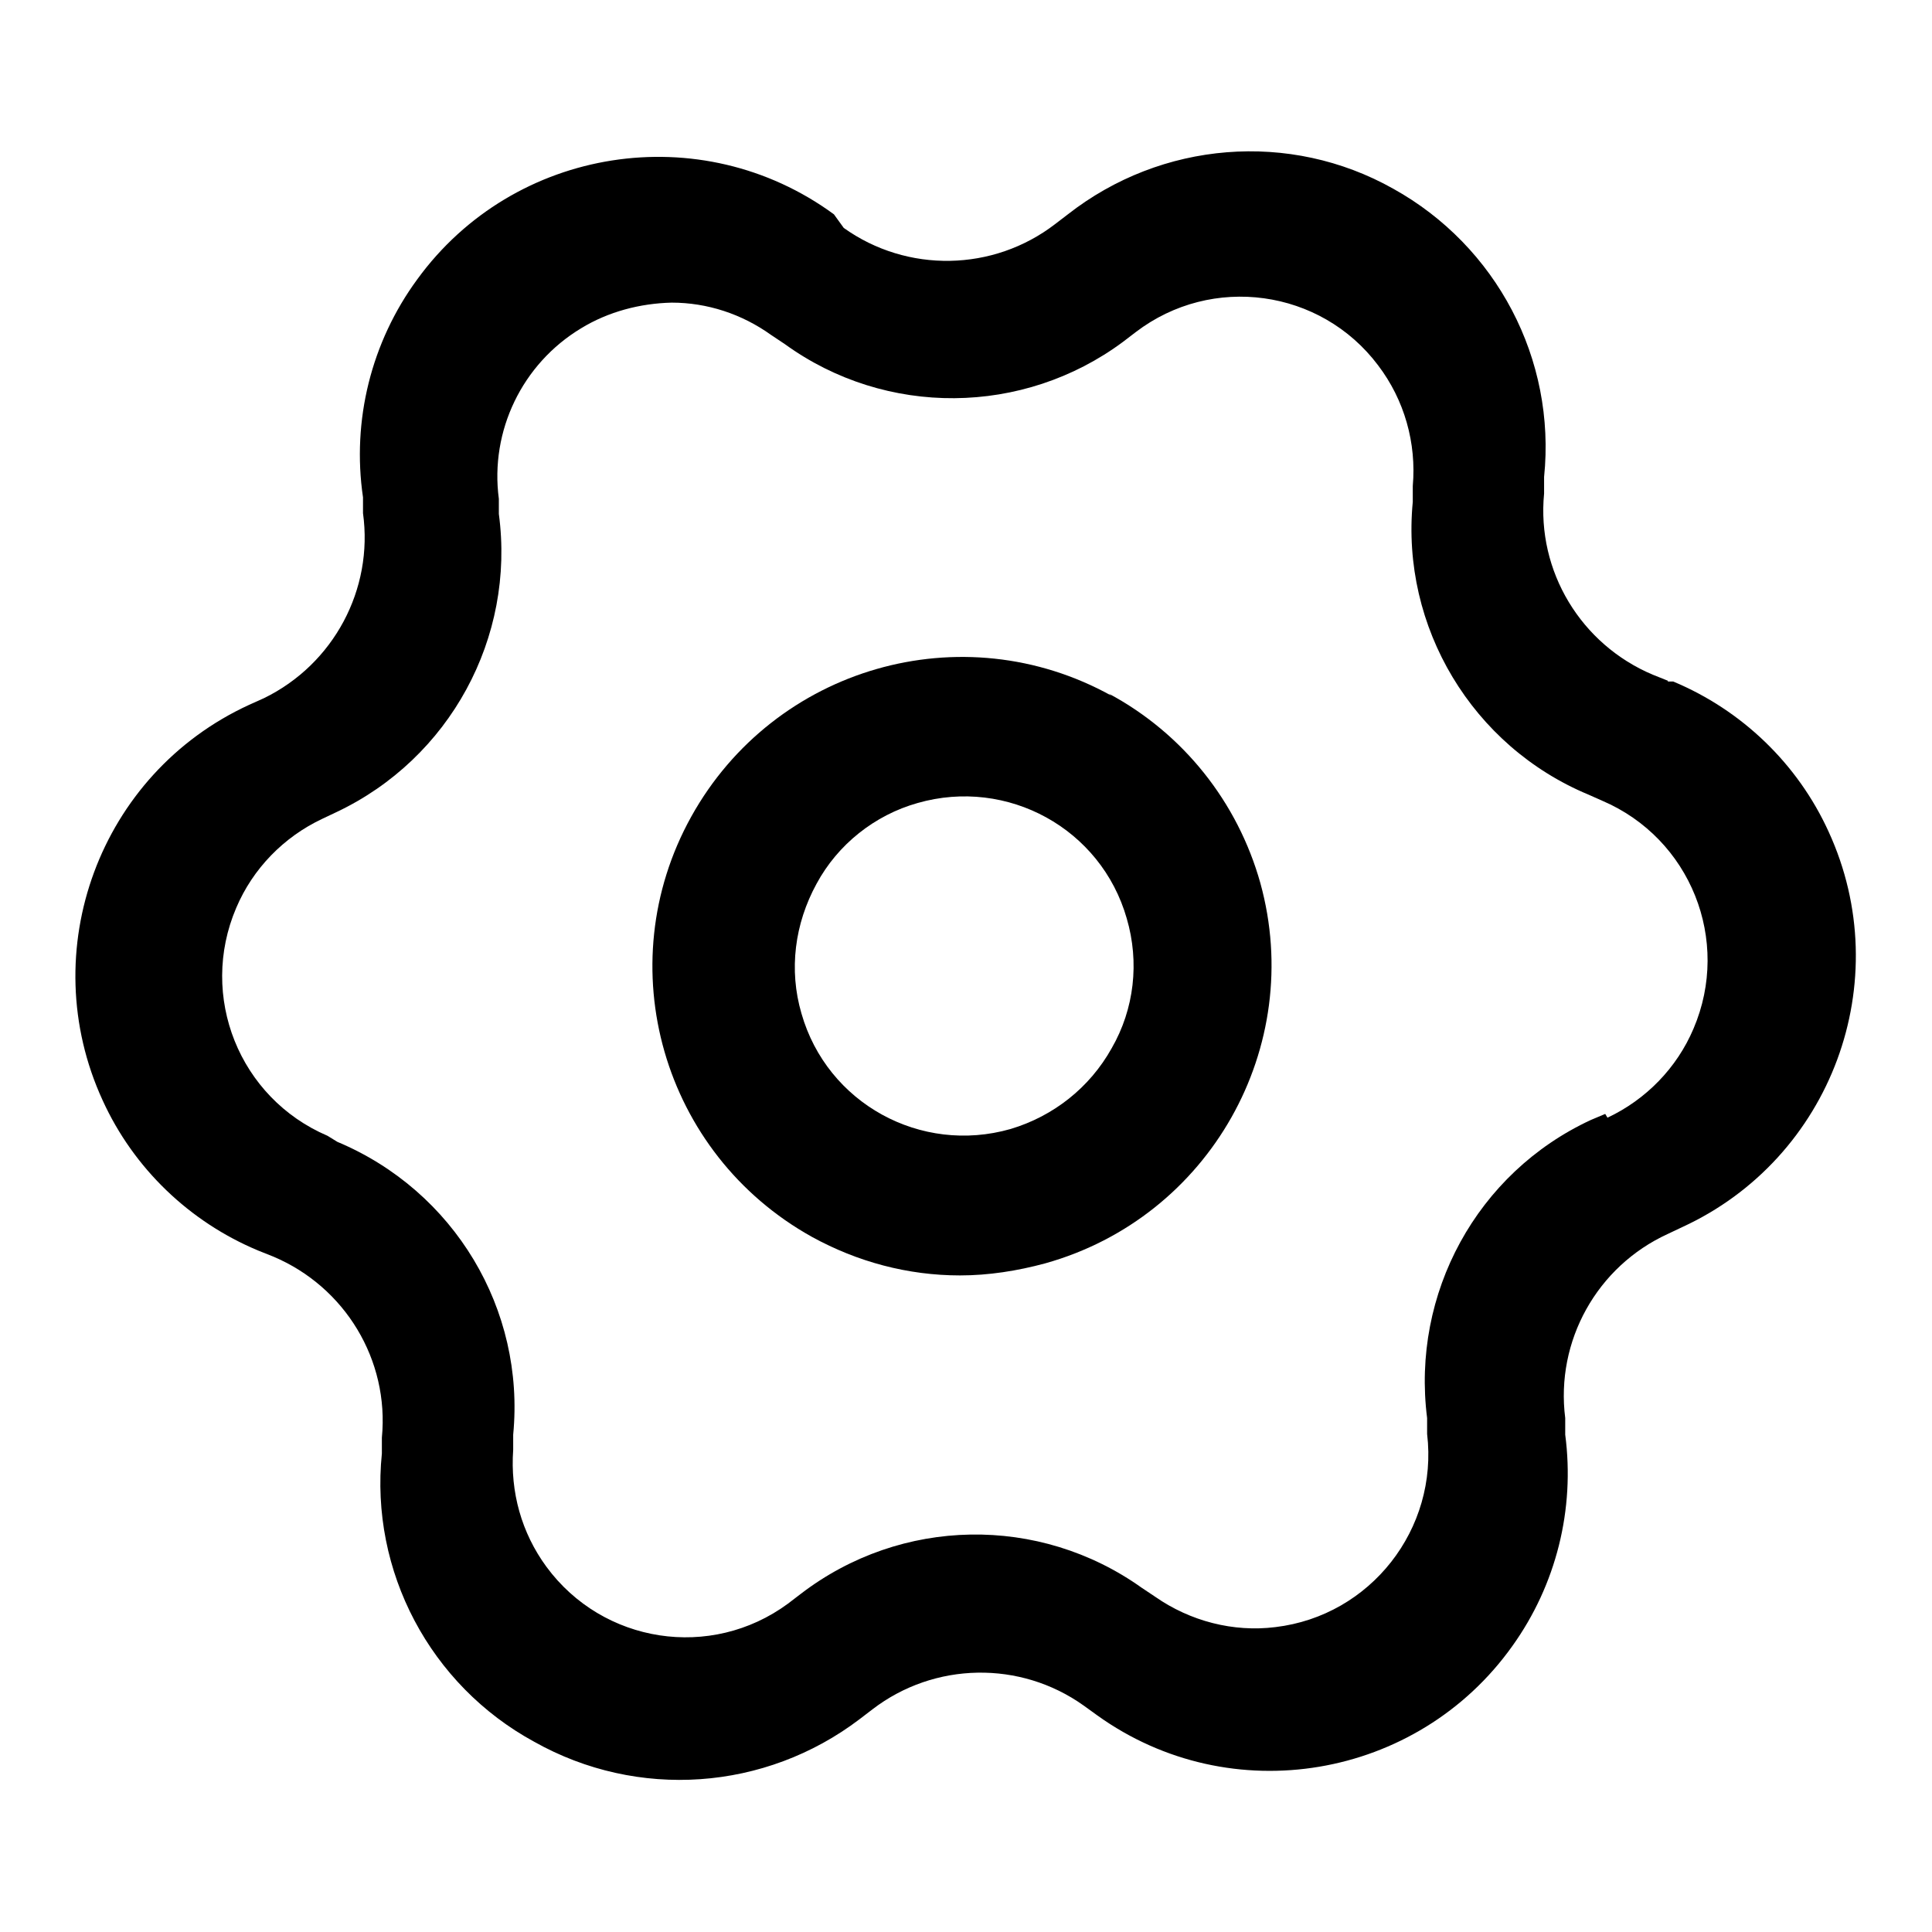
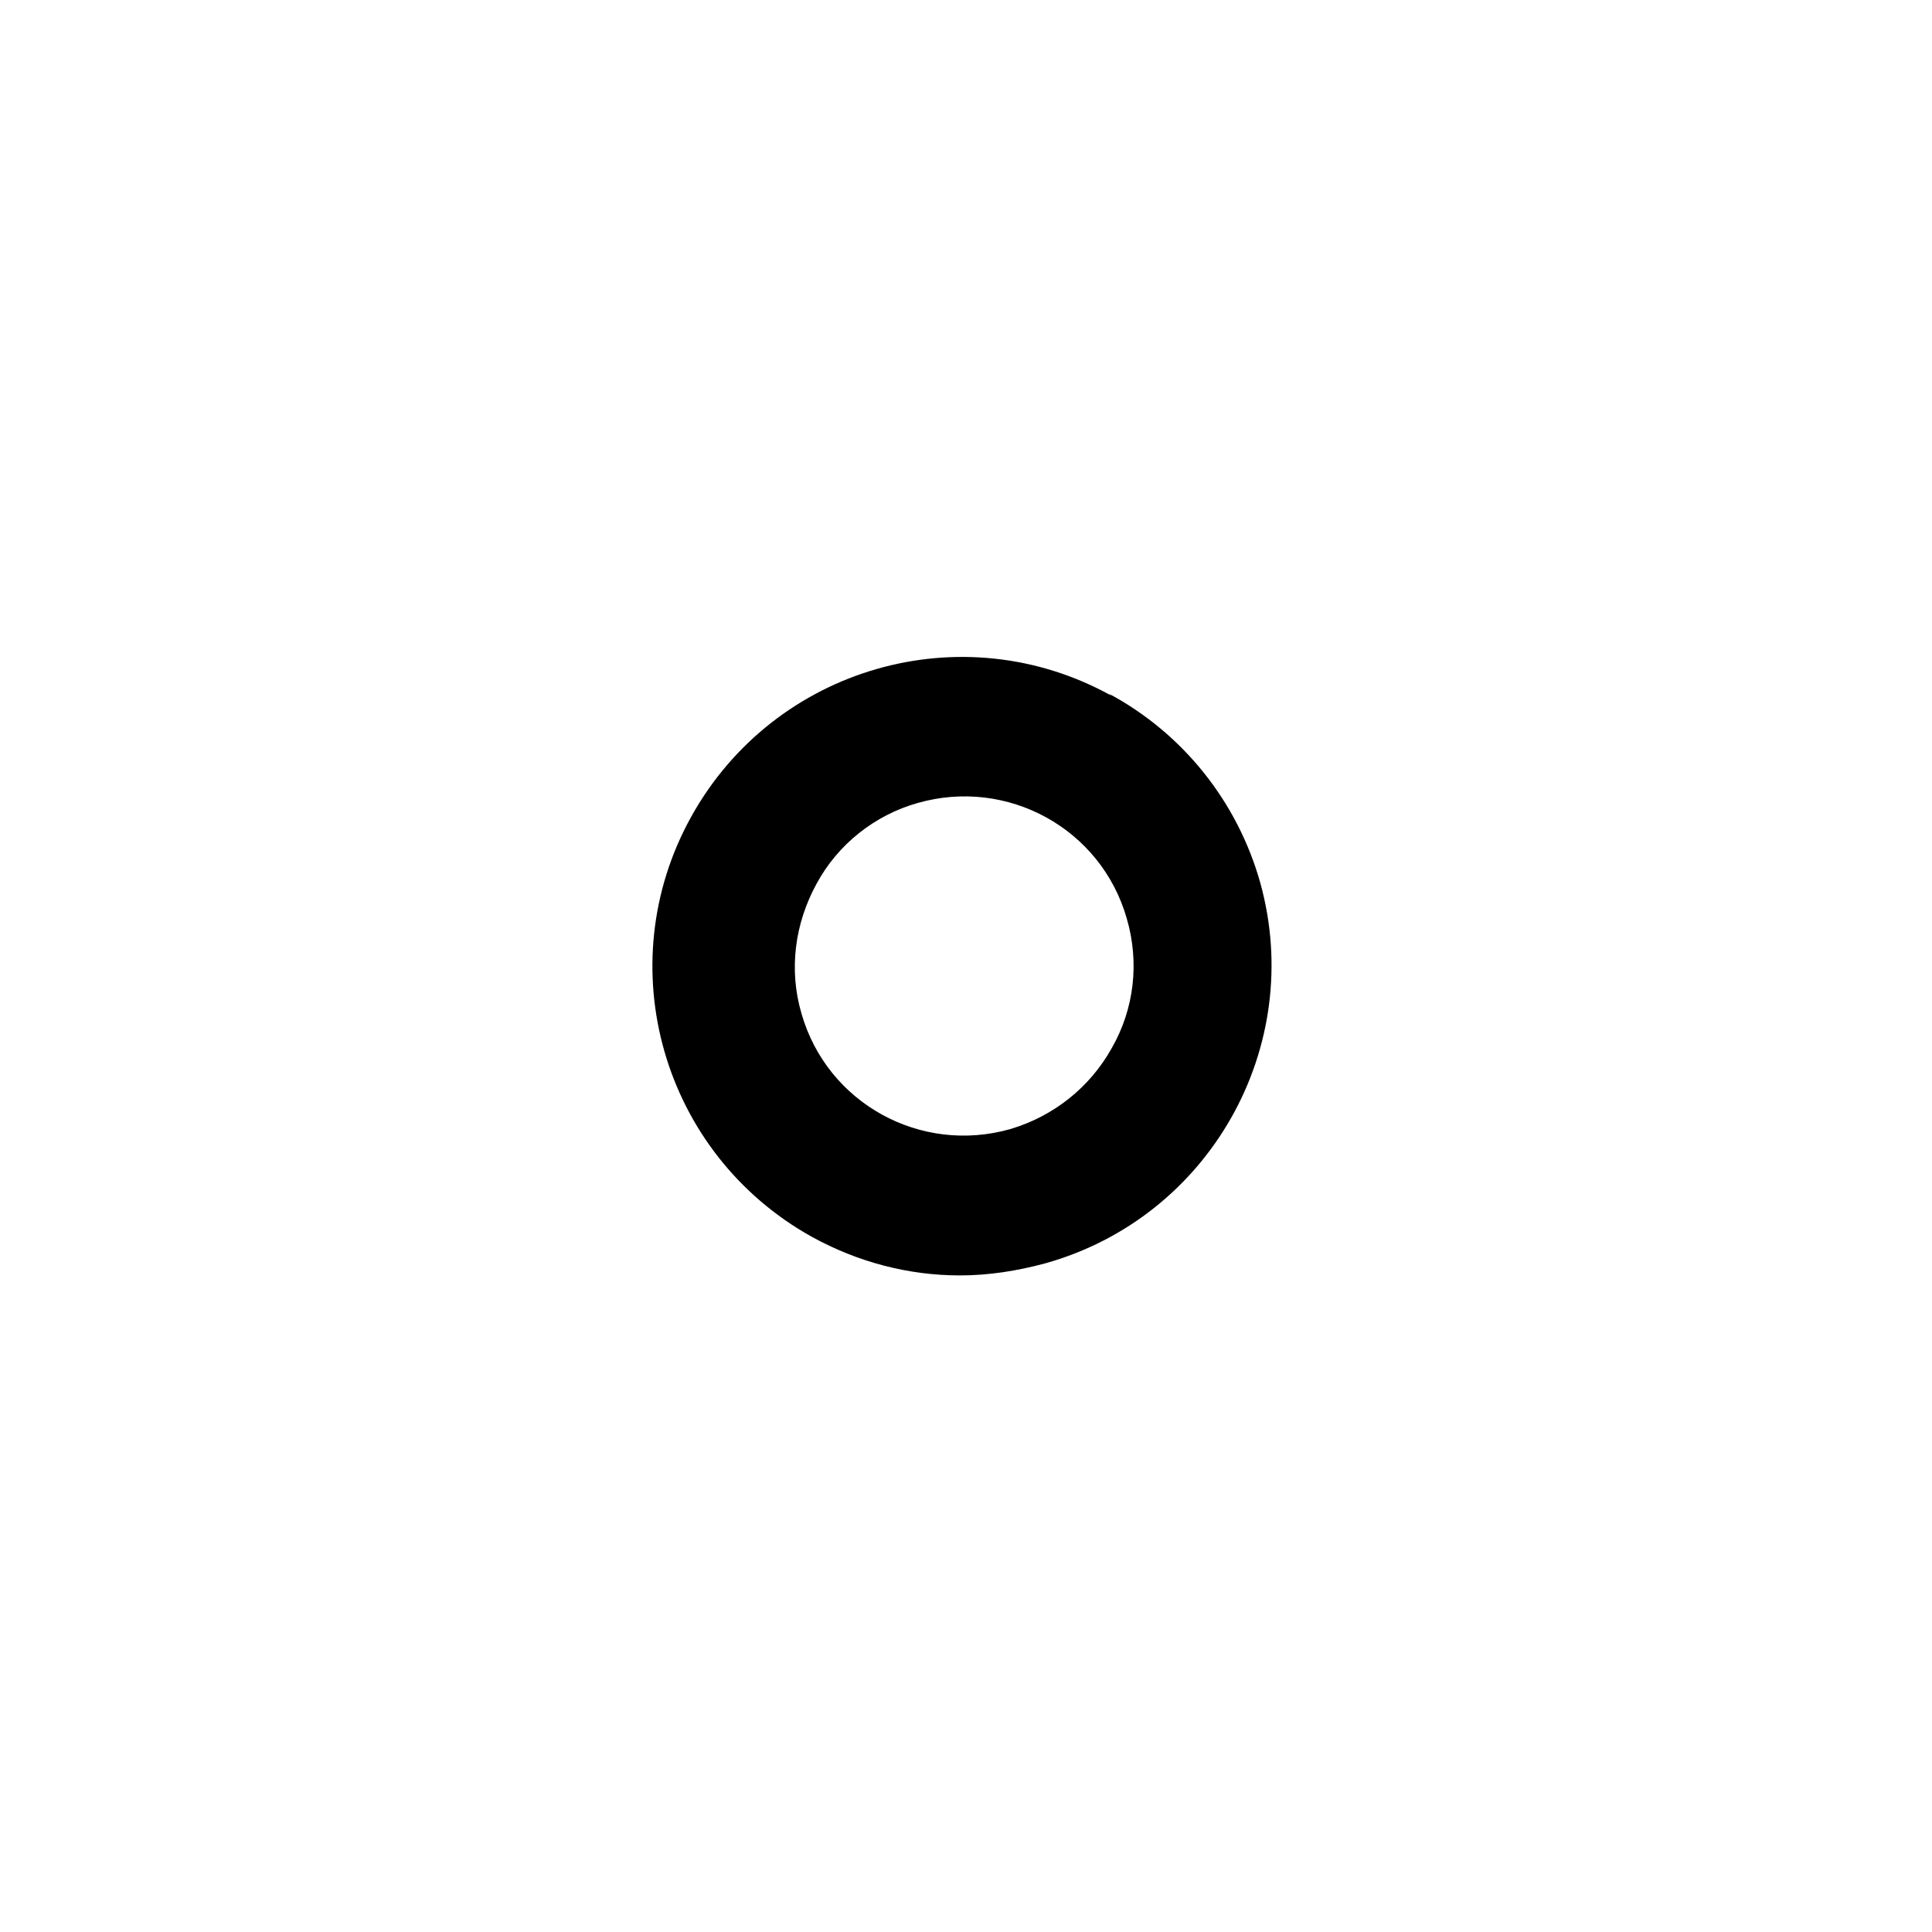
<svg xmlns="http://www.w3.org/2000/svg" version="1.1" x="0px" y="0px" viewBox="0 0 256 256" enable-background="new 0 0 256 256" xml:space="preserve">
  <g>
    <path fill="#000000" d="M147.3,92.2c-19.8-11-44.7-3.8-55.7,16c-11,19.8-3.8,44.7,16,55.7c6,3.3,12.7,5.1,19.6,5.1 c3.8,0,7.6-0.6,11.3-1.6c21.8-6.1,34.5-28.7,28.5-50.4c-3-10.7-10.2-19.8-20.1-25.1L147.3,92.2z M147.3,138.9 c-2.9,5.2-7.7,9-13.4,10.7c-11.9,3.4-24.3-3.4-27.7-15.3c-1.7-5.8-0.9-11.9,2-17.2c2.8-5.2,7.7-9.1,13.4-10.7 c11.9-3.4,24.3,3.4,27.7,15.3C151,127.5,150.3,133.7,147.3,138.9z" />
-     <path fill="#000000" d="M221,90.2l-2-0.8c-9.5-4-15.4-13.7-14.4-24v-2.2c1.6-15.6-6.3-30.6-20-38.2c-13.7-7.7-30.7-6.3-43.1,3.4 l-1.7,1.3c-8.2,6.3-19.6,6.5-28,0.5l-1.3-1.8c-17.6-12.9-42.4-9-55.2,8.6c-6.1,8.3-8.7,18.7-7.2,28.9V68c1.4,10.1-3.9,20-13.1,24.5 L33,93.4c-19.8,9.1-28.5,32.6-19.4,52.4c4.1,9,11.5,16.1,20.6,19.9l2,0.8c9.5,4,15.4,13.7,14.4,24v2.1 c-1.6,15.6,6.4,30.7,20.2,38.2c13.7,7.7,30.6,6.5,43.1-3l1.7-1.3c8.2-6.3,19.6-6.5,28-0.5l1.8,1.3c17.7,12.7,42.4,8.5,55-9.2 c5.8-8.1,8.3-18.1,7-28v-2.2c-1.3-10.2,4.2-20.1,13.6-24.4l1.9-0.9c19.8-9.1,28.5-32.6,19.4-52.4c-4.1-9-11.5-16.1-20.6-19.9H221z  M212.7,147.6l-1.9,0.8c-15.1,7-23.8,23-21.7,39.5v2.1c1.5,12.6-7.5,24.1-20.1,25.6c-5.6,0.7-11.3-0.8-15.9-4l-1.8-1.2 c-13.6-9.7-31.9-9.4-45.2,0.8l-1.7,1.3c-10.2,7.5-24.5,5.3-32-4.9c-3.3-4.5-4.8-9.9-4.4-15.5v-2c1.6-16.6-7.8-32.3-23.3-38.8 l-1.3-0.8c-11.7-5-17.1-18.5-12.1-30.2c2.2-5.2,6.3-9.4,11.4-11.8l1.9-0.9c15-7.1,23.7-23.1,21.5-39.5v-2 c-1.2-9,3.1-17.9,10.9-22.6c3.6-2.2,7.8-3.3,12-3.4c4.7,0,9.3,1.5,13.2,4.3l1.8,1.2c13.4,9.7,31.6,9.5,44.8-0.3l1.7-1.3 c10.1-7.7,24.5-5.7,32.1,4.4c3.5,4.6,5.1,10.3,4.6,16v2.1c-1.6,16.6,7.9,32.4,23.3,38.8l1.8,0.8c11.7,5,17.1,18.5,12.1,30.2 c-2.2,5.2-6.3,9.4-11.4,11.8L212.7,147.6z" />
  </g>
</svg>